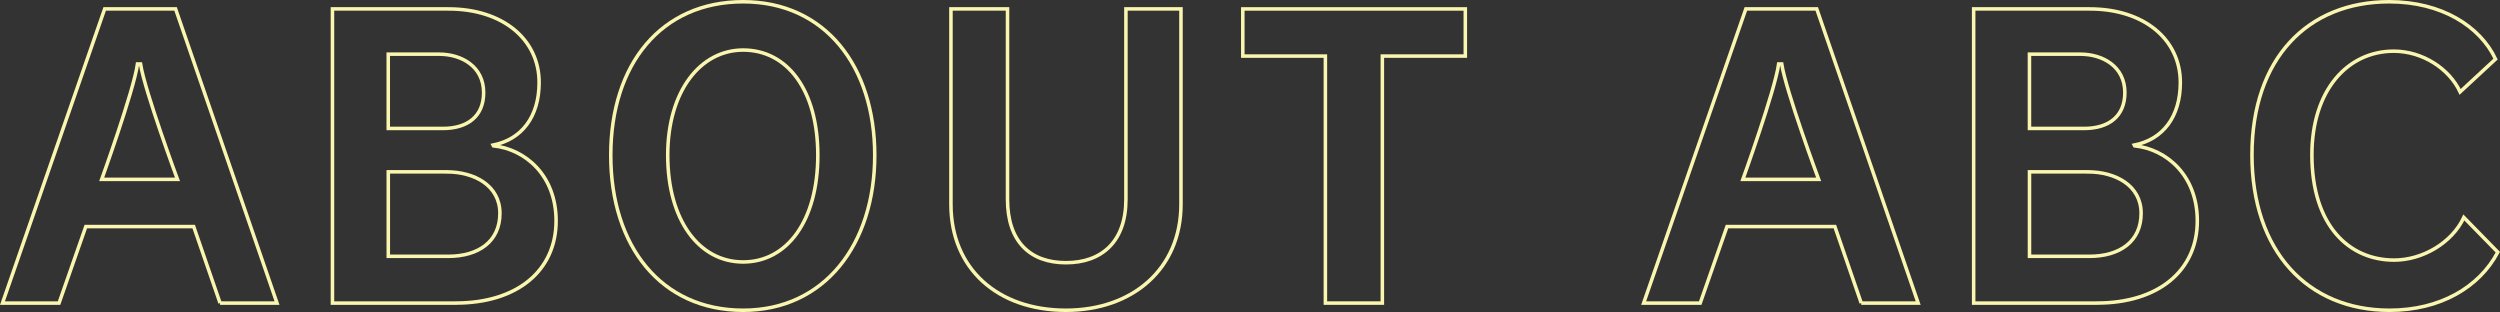
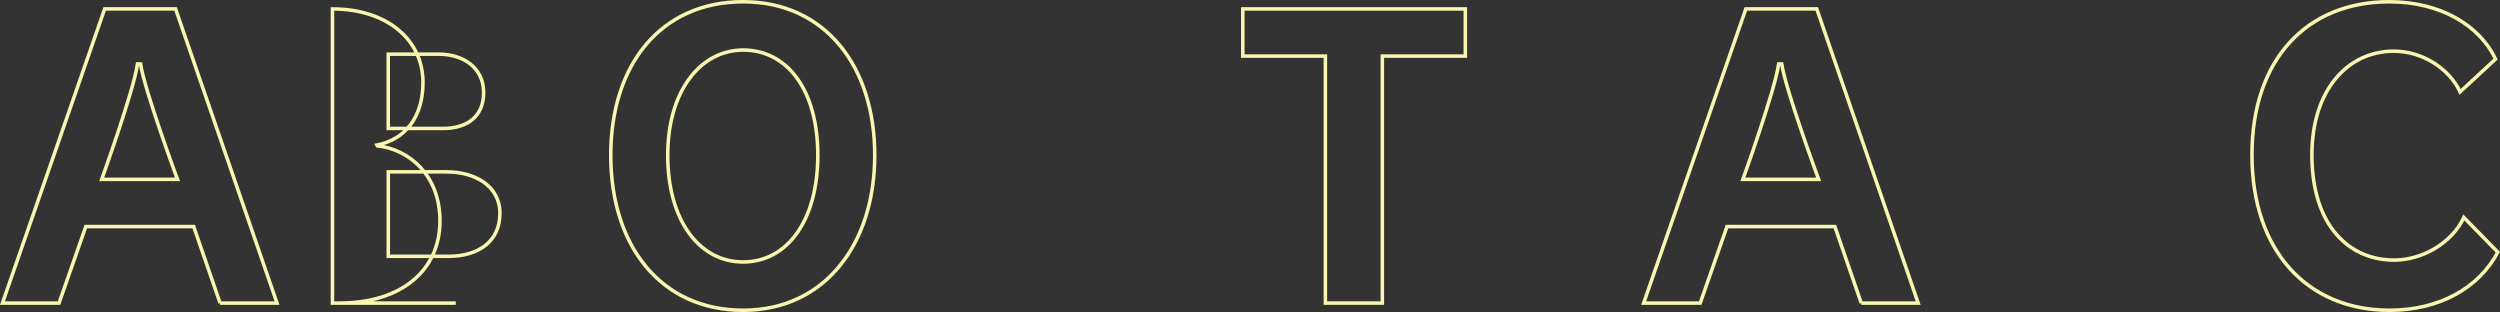
<svg xmlns="http://www.w3.org/2000/svg" id="_レイヤー_2" data-name="レイヤー 2" viewBox="0 0 708.38 88.41">
  <rect x="0" y="0" width="708.38" height="88.41" fill="#333333" stroke="none" />
  <defs>
    <style>
      .cls-1 {
        fill: none;
        stroke: #faf6af;
        stroke-miterlimit: 10;
      }
    </style>
  </defs>
  <g id="_ベース" data-name="ベース">
    <g>
      <path class="cls-1" d="m62.36,85.88l-7.48-21.69h-30.56l-7.59,21.69H.7L29.66,2.53h20.09l28.74,83.35h-16.14ZM39.81,18.13h-.85c-1.07,7.59-10.15,32.7-10.15,32.7h21.48s-9.3-25.11-10.47-32.7Z" />
-       <path class="cls-1" d="m129.14,85.88h-34.94V2.53h32.91c15.39,0,25.65,8.66,25.65,20.84,0,9.83-5.02,16.14-13.04,17.74l.11.21c8.98.96,17.74,8.33,17.74,21.26,0,14.1-11.01,23.29-28.42,23.29Zm-4.7-70.53h-14.43v21.05h15.49c6.95,0,11.54-3.42,11.54-10.15,0-7.37-6.2-10.9-12.61-10.9Zm2.14,33.34h-16.56v23.94h16.99c8.66,0,14.64-4.27,14.64-12.18s-7.27-11.75-15.07-11.75Z" />
+       <path class="cls-1" d="m129.14,85.88h-34.94V2.53c15.39,0,25.65,8.66,25.65,20.84,0,9.83-5.02,16.14-13.04,17.74l.11.21c8.98.96,17.74,8.33,17.74,21.26,0,14.1-11.01,23.29-28.42,23.29Zm-4.7-70.53h-14.43v21.05h15.49c6.95,0,11.54-3.42,11.54-10.15,0-7.37-6.2-10.9-12.61-10.9Zm2.14,33.34h-16.56v23.94h16.99c8.66,0,14.64-4.27,14.64-12.18s-7.27-11.75-15.07-11.75Z" />
      <path class="cls-1" d="m210.57,87.91c-23.19,0-37.51-18.06-37.51-43.92S187.38.5,210.57.5s37.29,18.27,37.29,43.49-14.21,43.92-37.29,43.92Zm0-73.73c-11.97,0-21.37,11.43-21.37,29.81s8.87,30.24,21.37,30.24,21.16-11.75,21.16-30.24-8.66-29.81-21.16-29.81Z" />
-       <path class="cls-1" d="m302.04,87.91c-19.34,0-32.59-11.75-32.59-30.03V2.53h16.03v53.96c0,11.97,6.41,17.95,16.56,17.95s16.99-5.98,16.99-17.95V2.53h15.6v55.35c0,18.38-13.78,30.03-32.59,30.03Z" />
      <path class="cls-1" d="m391.69,15.89v69.99h-16.14V15.89h-23.4V2.53h63.05v13.36h-23.51Z" />
      <path class="cls-1" d="m527.39,85.88l-7.48-21.69h-30.56l-7.59,21.69h-16.03L494.69,2.53h20.09l28.74,83.35h-16.14Zm-22.55-67.75h-.85c-1.07,7.59-10.15,32.7-10.15,32.7h21.48s-9.3-25.11-10.47-32.7Z" />
-       <path class="cls-1" d="m594.18,85.88h-34.94V2.53h32.91c15.39,0,25.65,8.66,25.65,20.84,0,9.83-5.02,16.14-13.04,17.74l.11.21c8.98.96,17.74,8.33,17.74,21.26,0,14.1-11.01,23.29-28.42,23.29Zm-4.7-70.53h-14.43v21.05h15.49c6.95,0,11.54-3.42,11.54-10.15,0-7.37-6.2-10.9-12.61-10.9Zm2.14,33.34h-16.56v23.94h16.99c8.66,0,14.64-4.27,14.64-12.18s-7.27-11.75-15.07-11.75Z" />
      <path class="cls-1" d="m677.1,87.91c-23.29,0-39-16.78-39-44.03S653.8.5,676.99.5c14.85,0,25.75,6.95,30.13,16.24l-10.04,9.3c-3.1-6.62-10.69-11.54-18.81-11.54-13.04,0-23.19,11.01-23.19,29.39,0,20.09,10.58,29.81,23.29,29.81,8.01,0,16.35-4.81,19.77-12.08l9.62,9.83c-5.24,9.94-16.35,16.46-30.67,16.46Z" />
    </g>
  </g>
</svg>